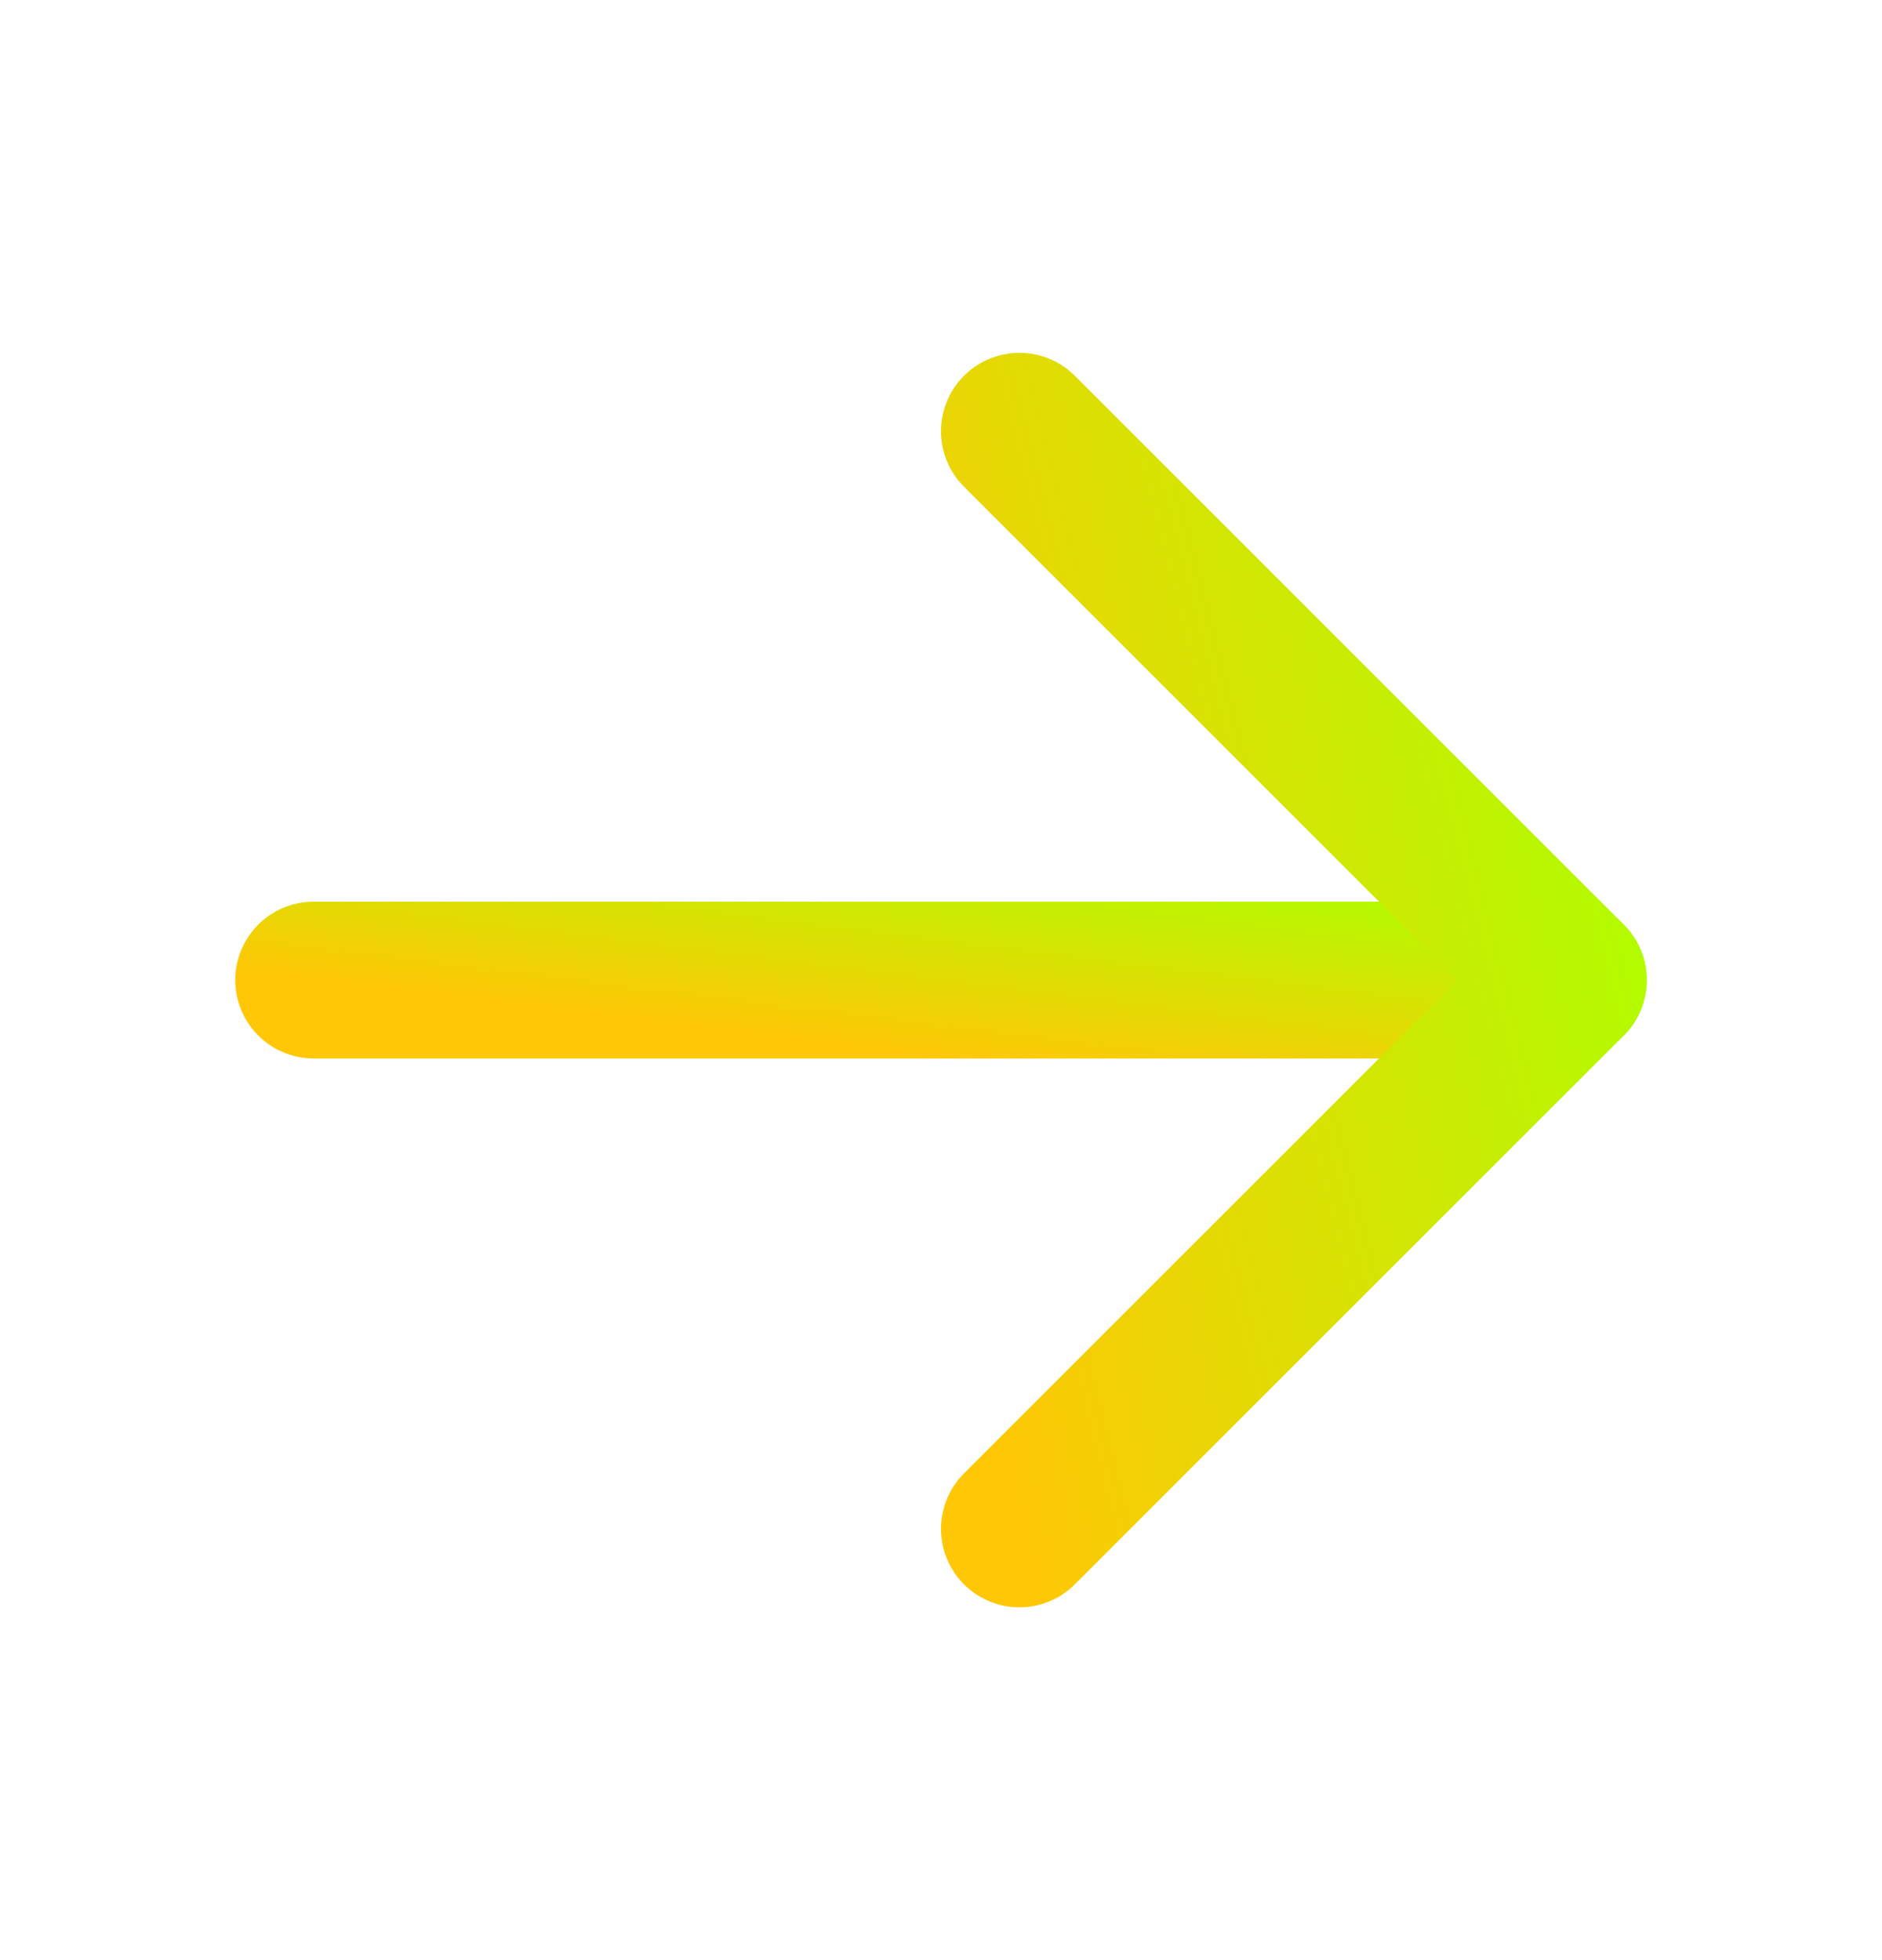
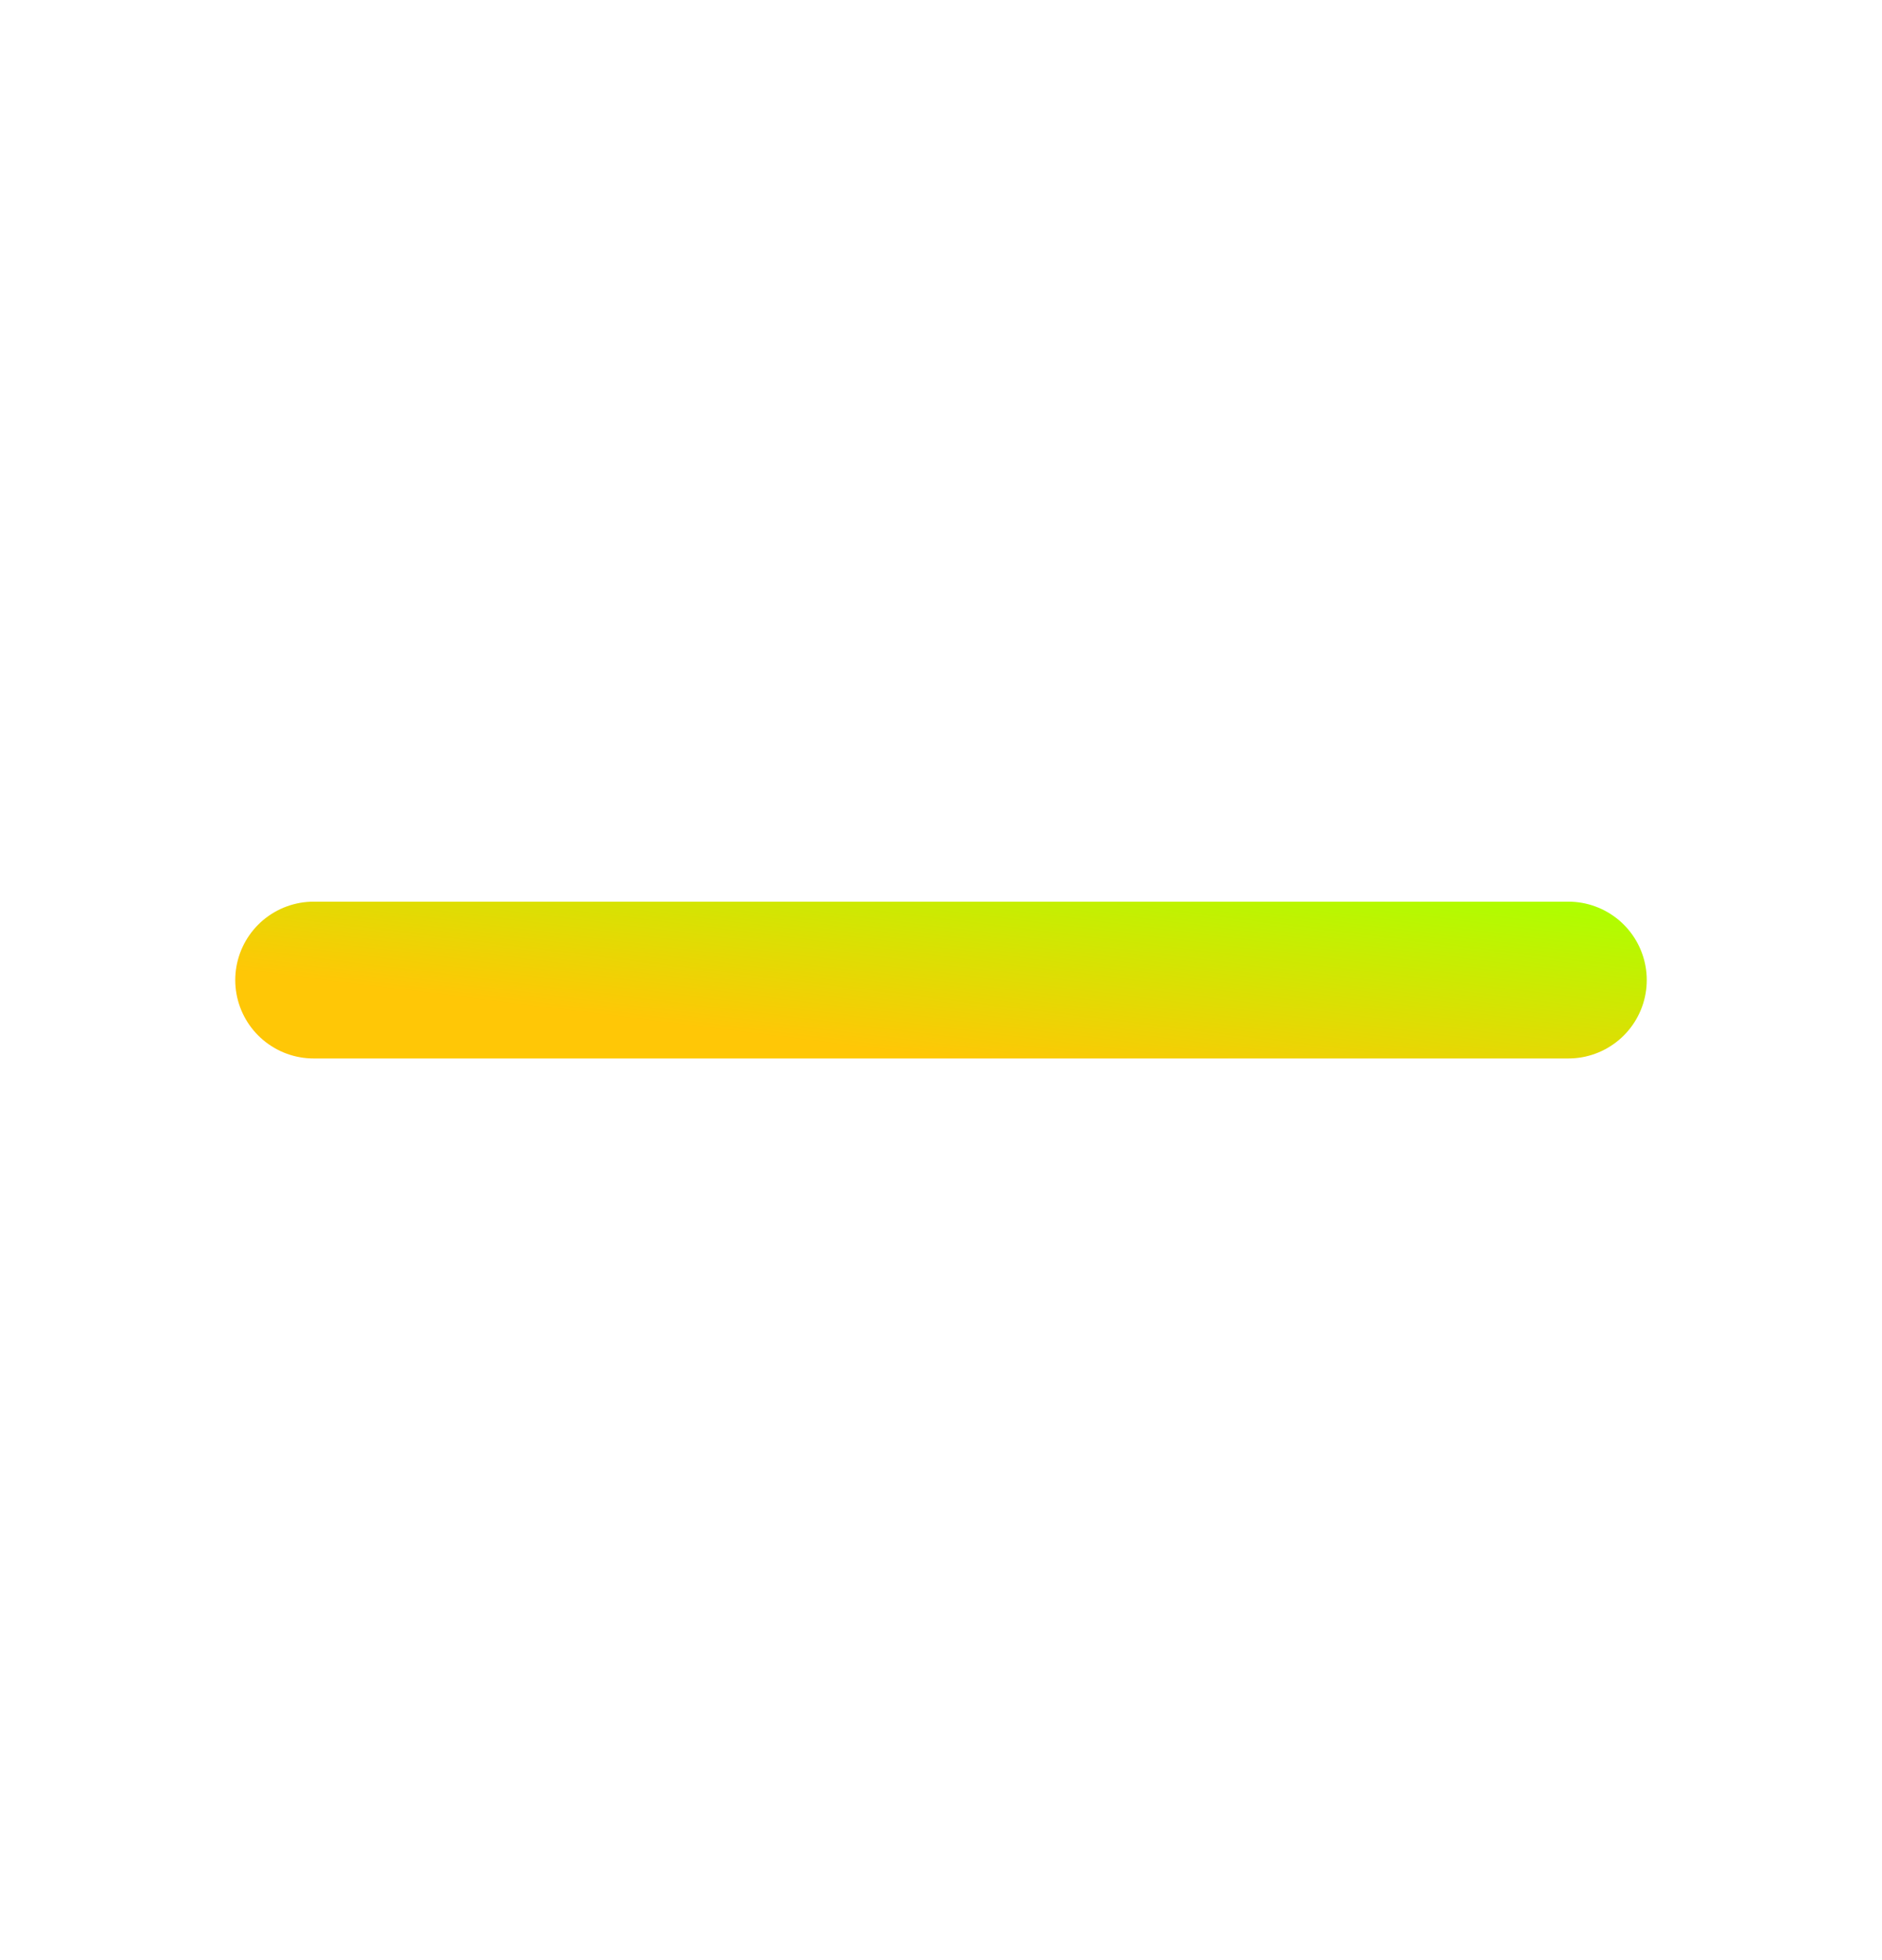
<svg xmlns="http://www.w3.org/2000/svg" width="24" height="25" viewBox="0 0 24 25" fill="none">
  <path d="M4 12.5L20 12.5" stroke="url(#paint0_linear_297_3675)" stroke-width="2" stroke-linecap="round" stroke-linejoin="round" />
-   <path d="M13 5.5L20 12.5L13 19.5" stroke="url(#paint1_linear_297_3675)" stroke-width="2" stroke-linecap="round" stroke-linejoin="round" />
  <defs>
    <linearGradient id="paint0_linear_297_3675" x1="4" y1="12.5" x2="4.364" y2="9.564" gradientUnits="userSpaceOnUse">
      <stop stop-color="#FFC706" />
      <stop offset="1" stop-color="#ADFF00" />
    </linearGradient>
    <linearGradient id="paint1_linear_297_3675" x1="13" y1="19.5" x2="22.903" y2="17.001" gradientUnits="userSpaceOnUse">
      <stop stop-color="#FFC706" />
      <stop offset="1" stop-color="#ADFF00" />
    </linearGradient>
  </defs>
</svg>